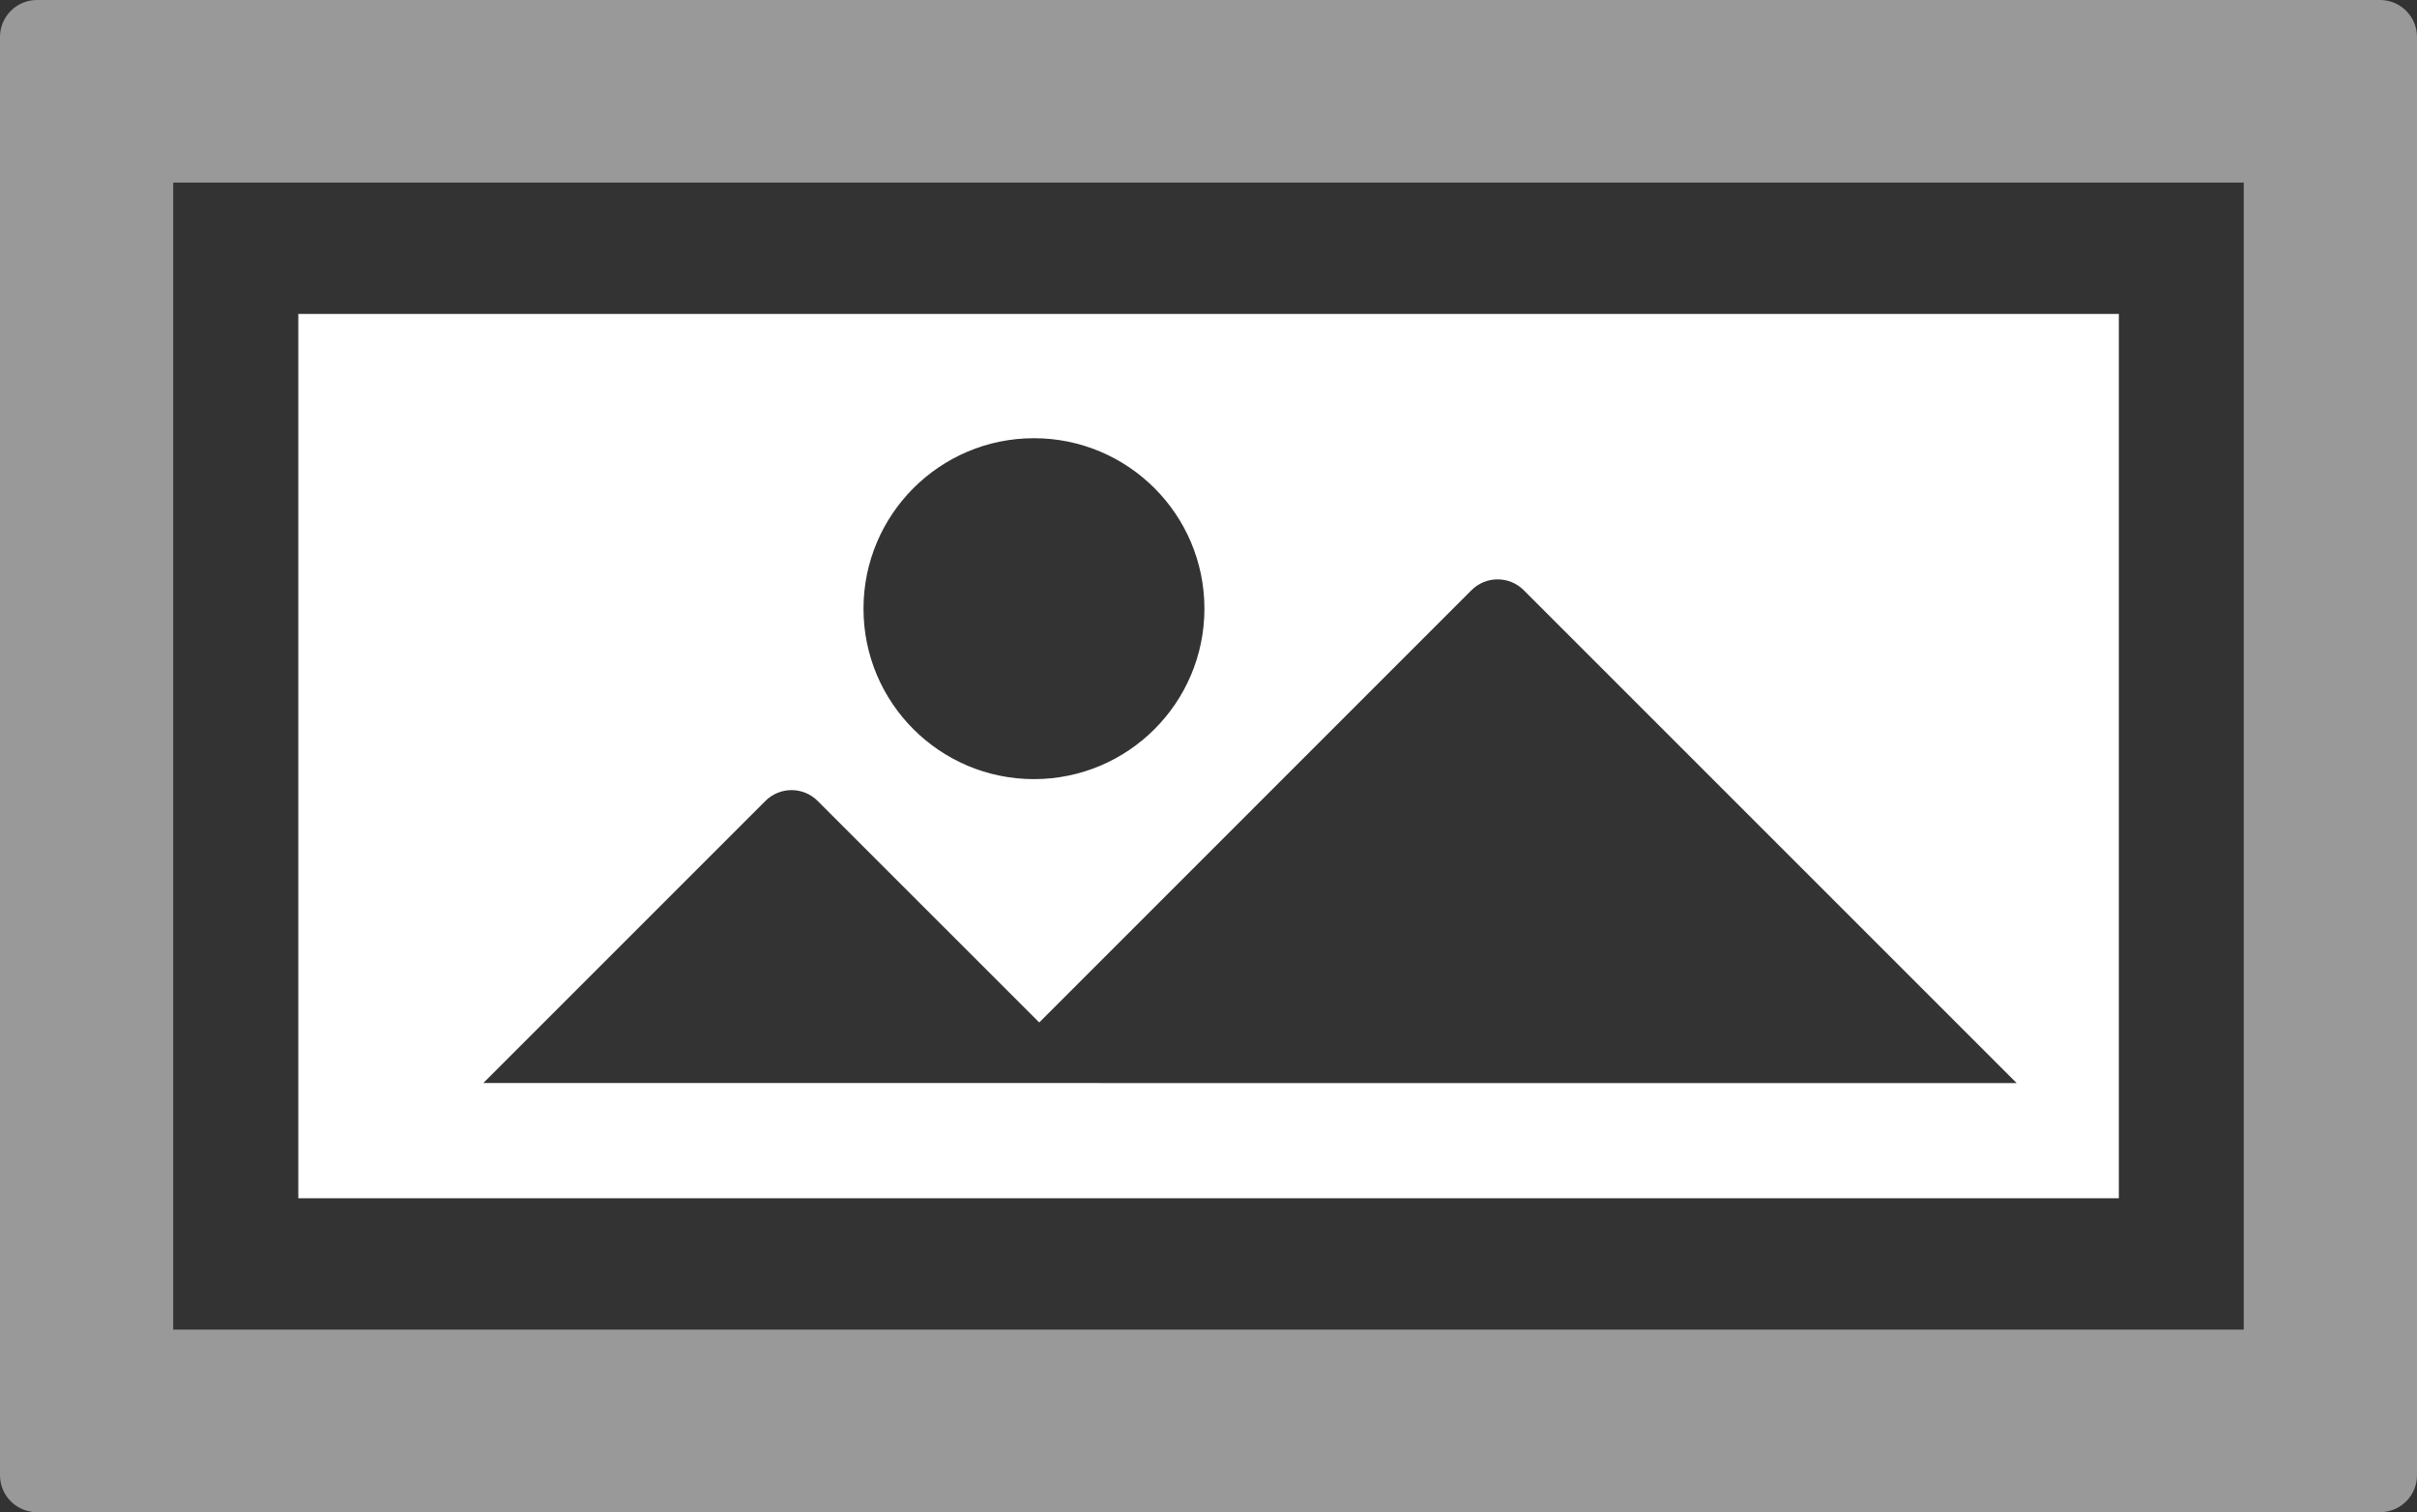
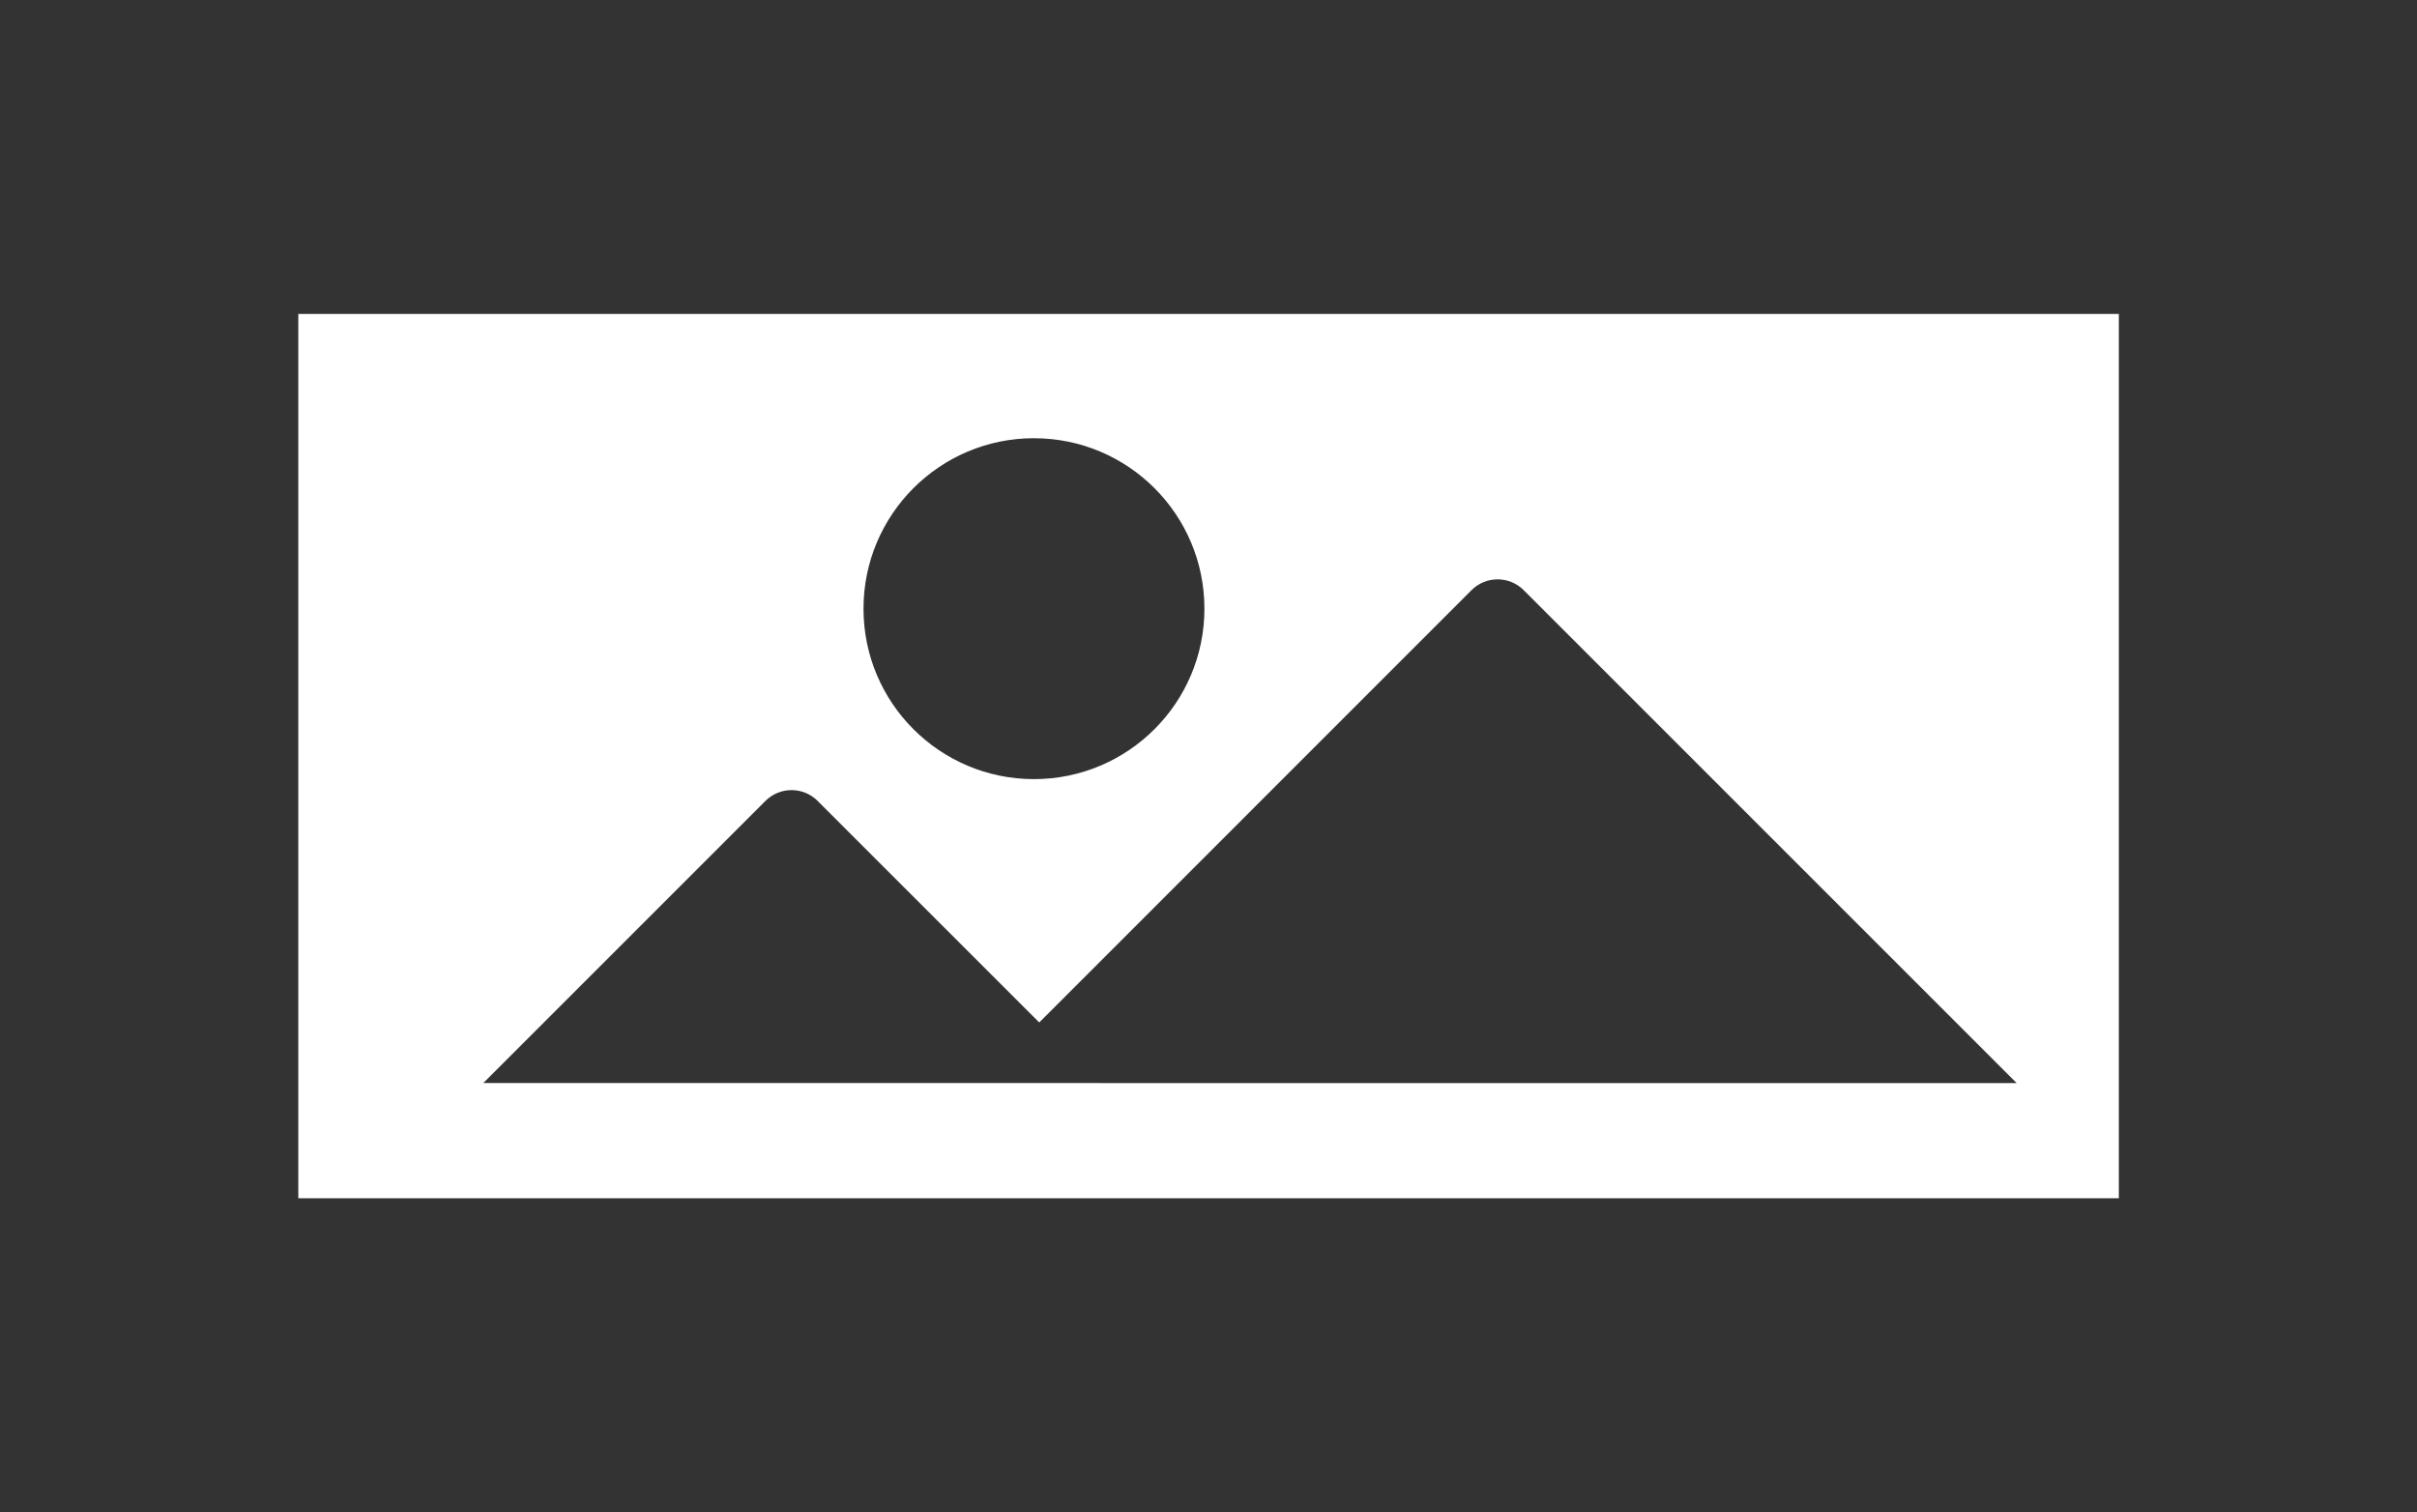
<svg xmlns="http://www.w3.org/2000/svg" width="64.656" height="40.454" viewBox="0 0 64.656 40.454">
  <rect x="0" y="0" width="64.656" height="40.454" fill="#333333" stroke="none" />
  <g>
-     <path d="M63.667,0H.989C.443,0,0,.443,0,.989h0v38.476c0,.546.443.989.989.989h62.678c.546,0,.989-.443.989-.989h0V.989c0-.546-.443-.989-.989-.989ZM60.021,35.569H4.634V4.885h55.387v30.684Z" fill="#fff" isolation="isolate" opacity=".5" stroke-width="0" />
-     <path d="M56.68,8.399H7.98v23.657h48.7V8.399ZM27.658,11.723c2.518,0,4.56,2.041,4.561,4.559,0,2.518-2.041,4.56-4.559,4.561-2.519,0-4.561-2.041-4.561-4.559h0c0-2.519,2.042-4.561,4.56-4.561h.003-.004ZM29.418,28.973H12.929l7.545-7.545c.385-.387,1.011-.388,1.397-.003,0,0,.002.002.003.003l5.926,5.925,11.562-11.563c.385-.387,1.011-.388,1.397-.003,0,0,.002.002.003.003l13.184,13.184h-24.528Z" fill="#fff" stroke-width="0" />
+     <path d="M56.68,8.399H7.98v23.657h48.7V8.399ZM27.658,11.723c2.518,0,4.56,2.041,4.561,4.559,0,2.518-2.041,4.56-4.559,4.561-2.519,0-4.561-2.041-4.561-4.559h0c0-2.519,2.042-4.561,4.56-4.561ZM29.418,28.973H12.929l7.545-7.545c.385-.387,1.011-.388,1.397-.003,0,0,.002.002.003.003l5.926,5.925,11.562-11.563c.385-.387,1.011-.388,1.397-.003,0,0,.002.002.003.003l13.184,13.184h-24.528Z" fill="#fff" stroke-width="0" />
  </g>
</svg>